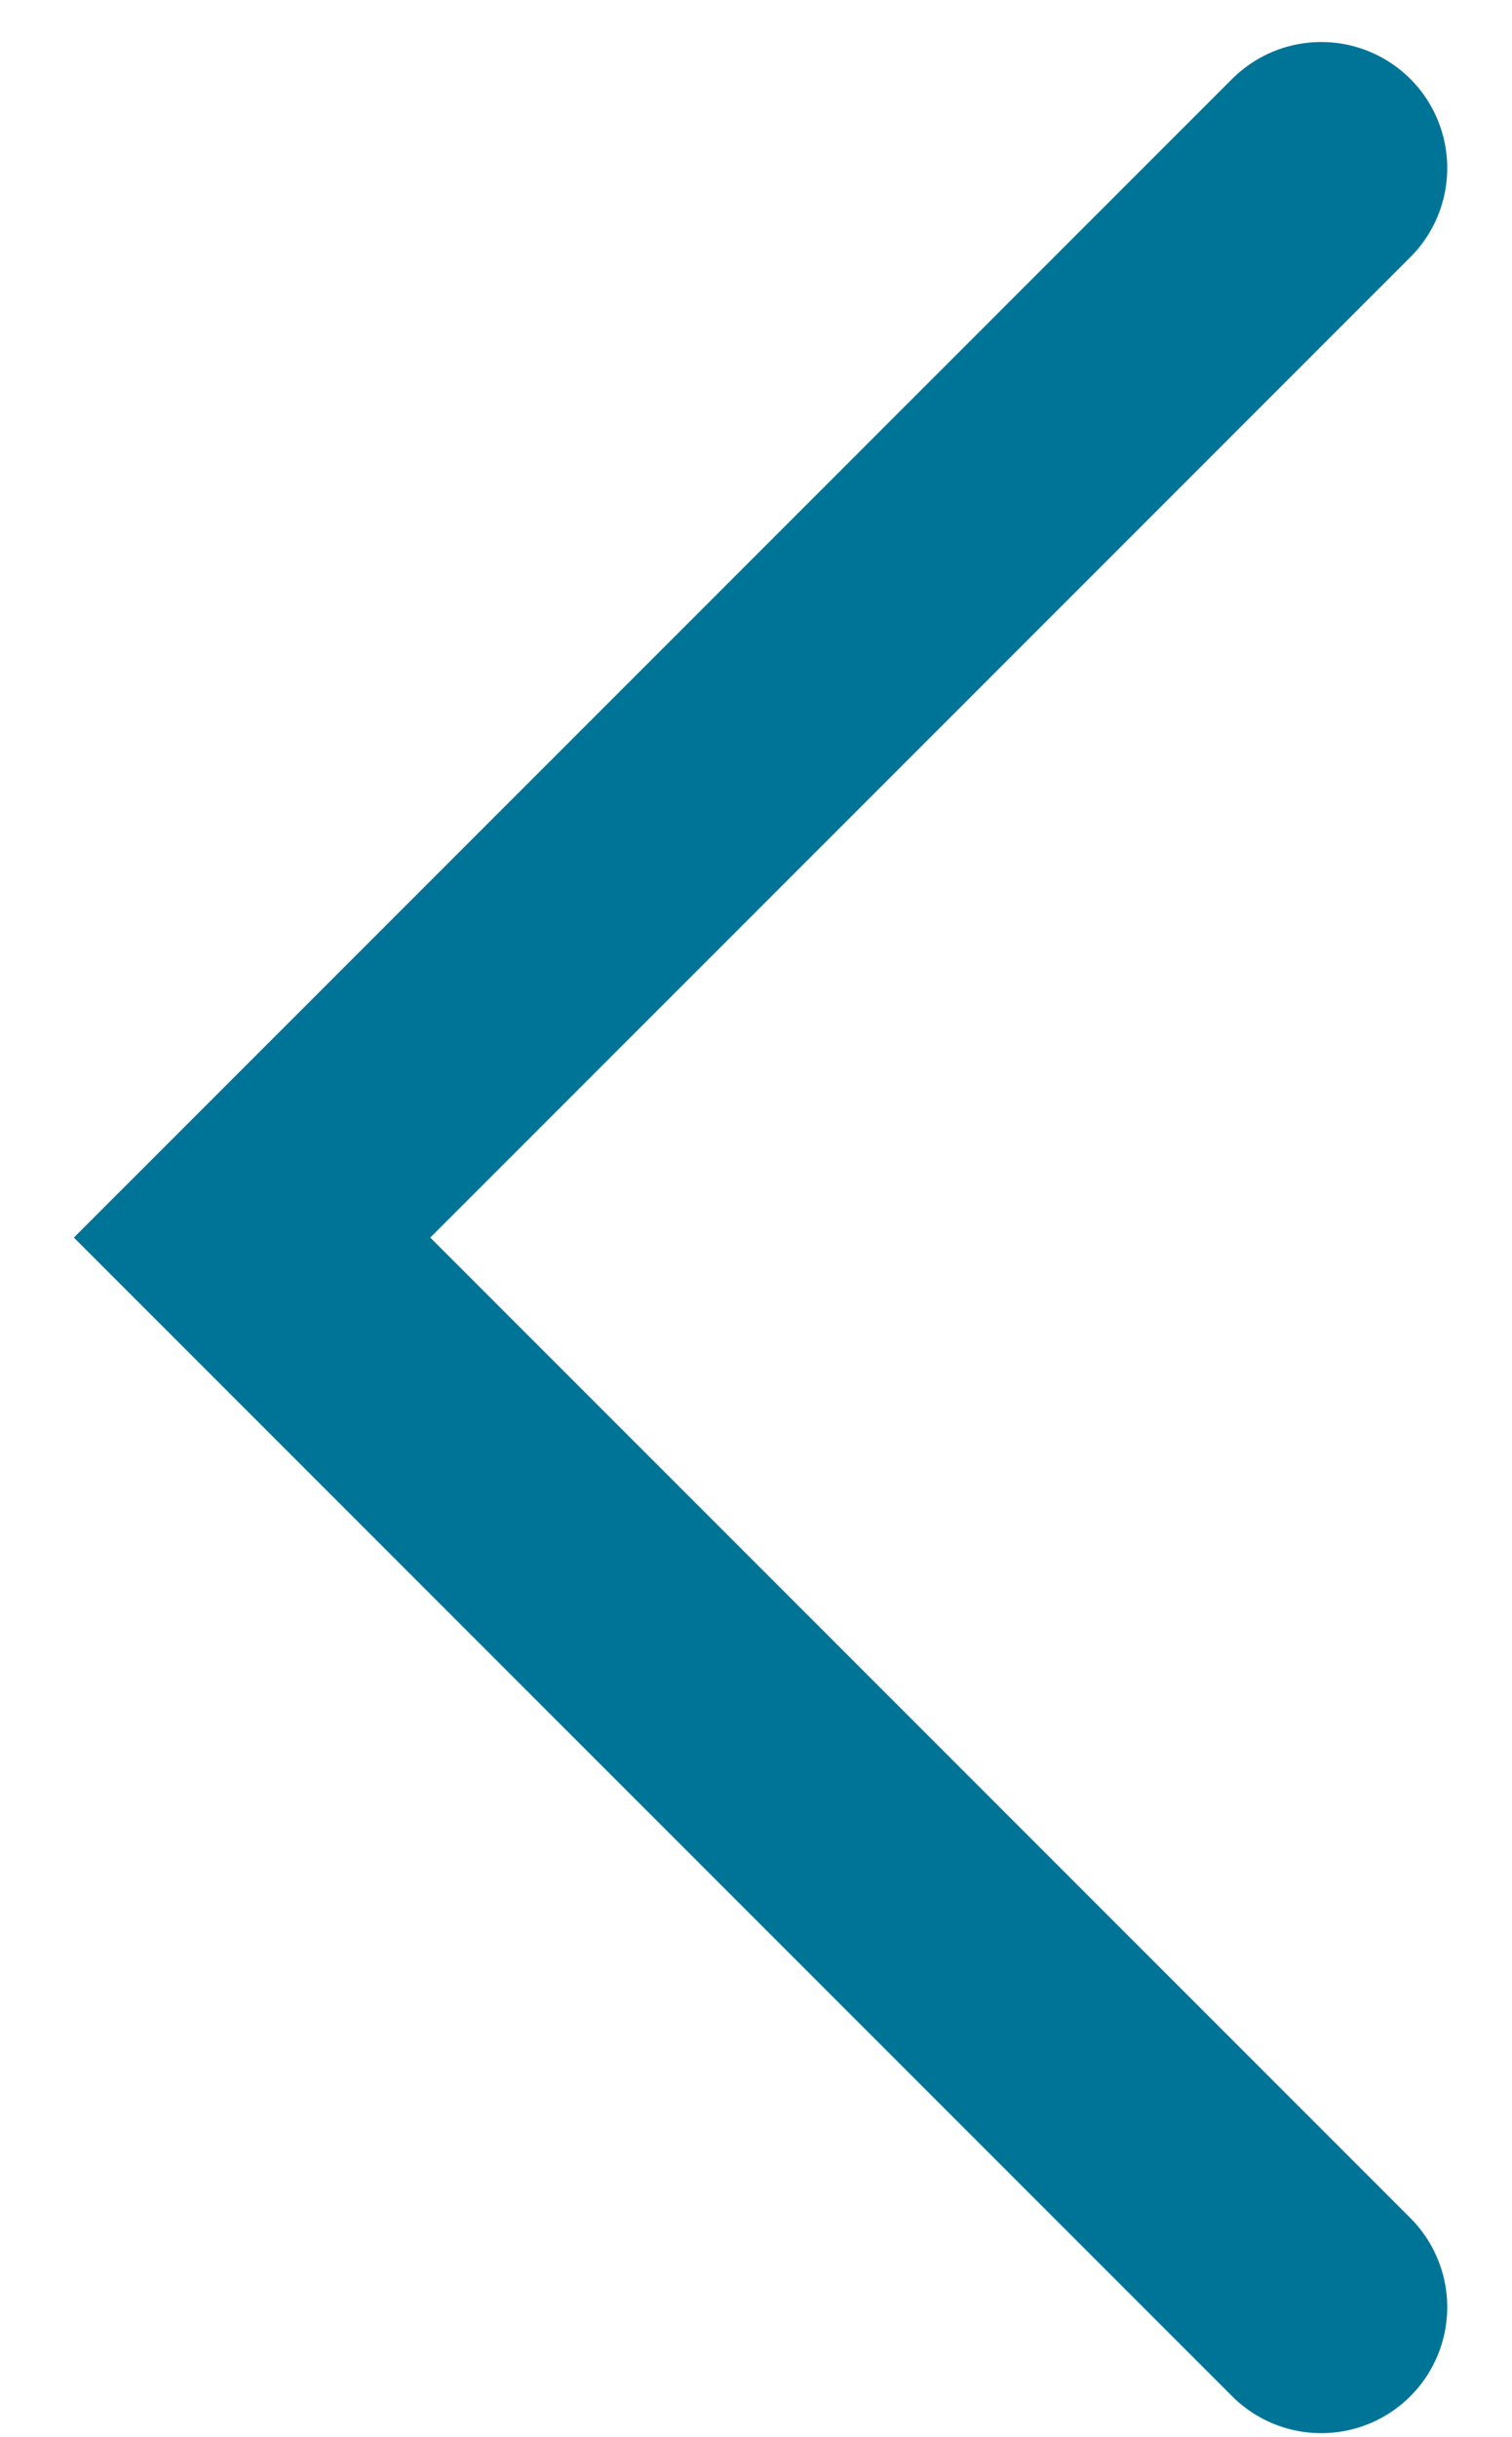
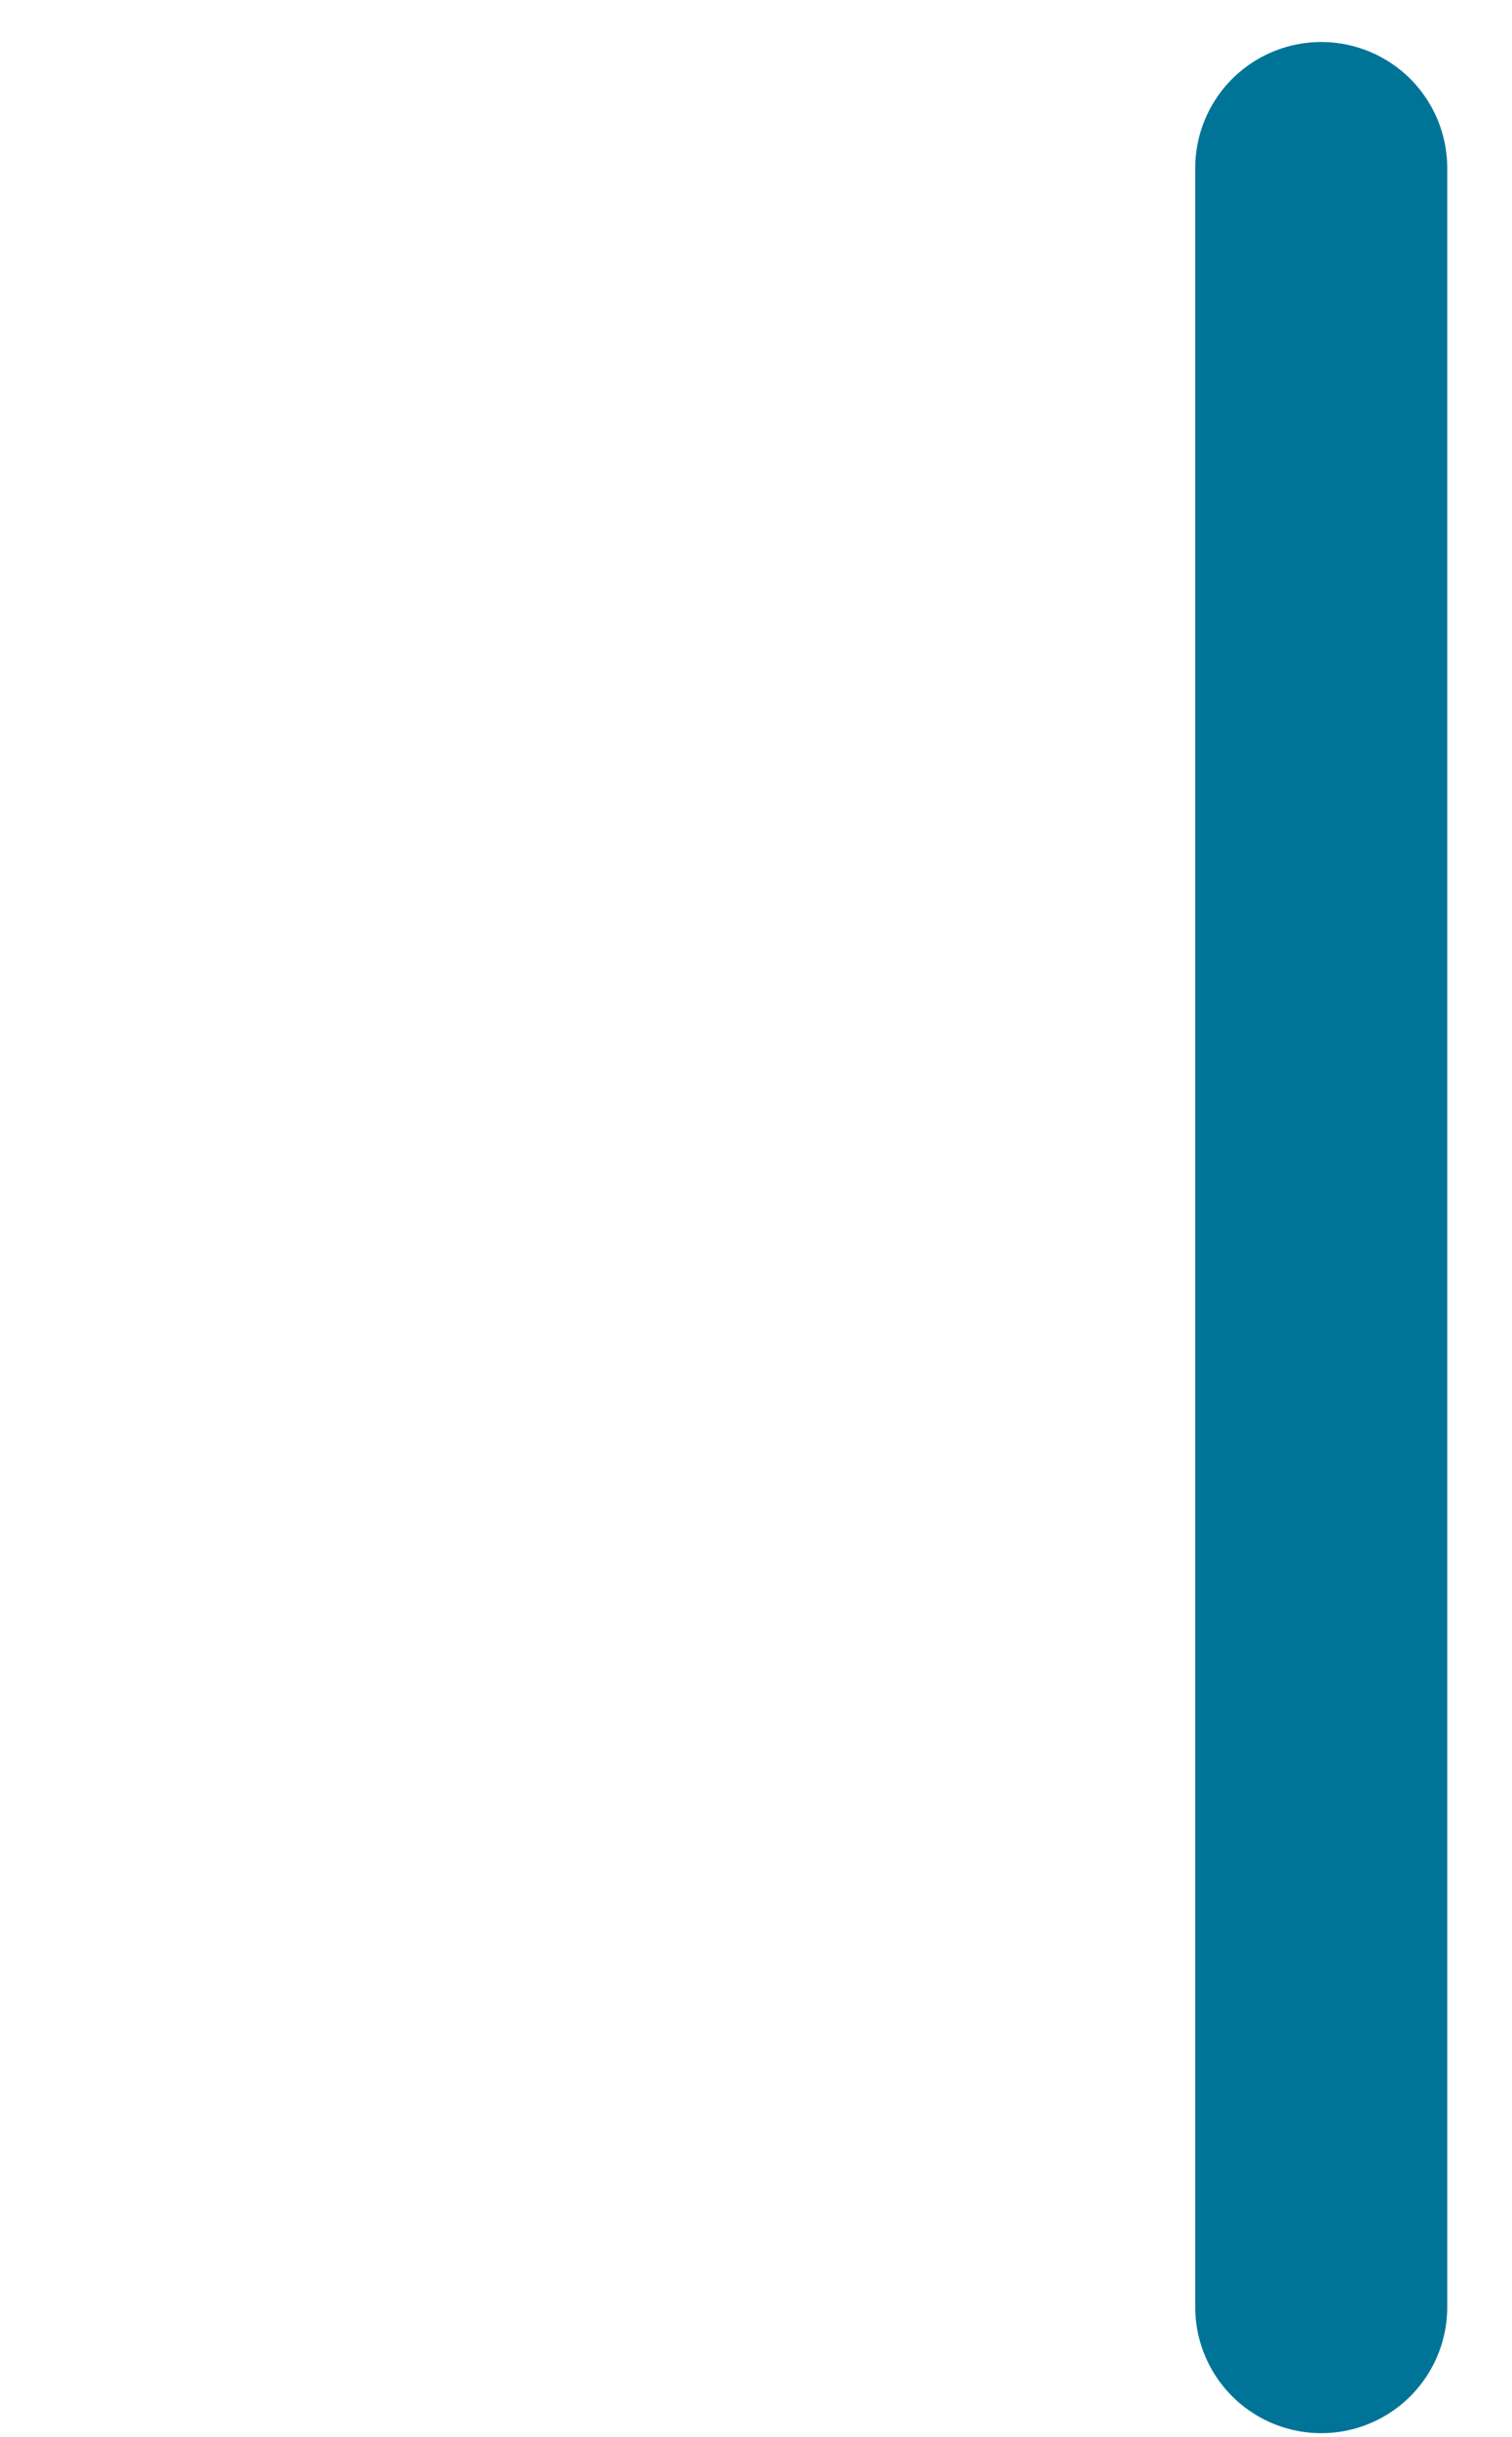
<svg xmlns="http://www.w3.org/2000/svg" width="18" height="29" viewBox="0 0 18 29" fill="none">
-   <path id="Rectangle 140" d="M15.729 2L3.001 14.728L15.729 27.456" stroke="#007497" stroke-width="3" stroke-linecap="round" />
+   <path id="Rectangle 140" d="M15.729 2L15.729 27.456" stroke="#007497" stroke-width="3" stroke-linecap="round" />
</svg>